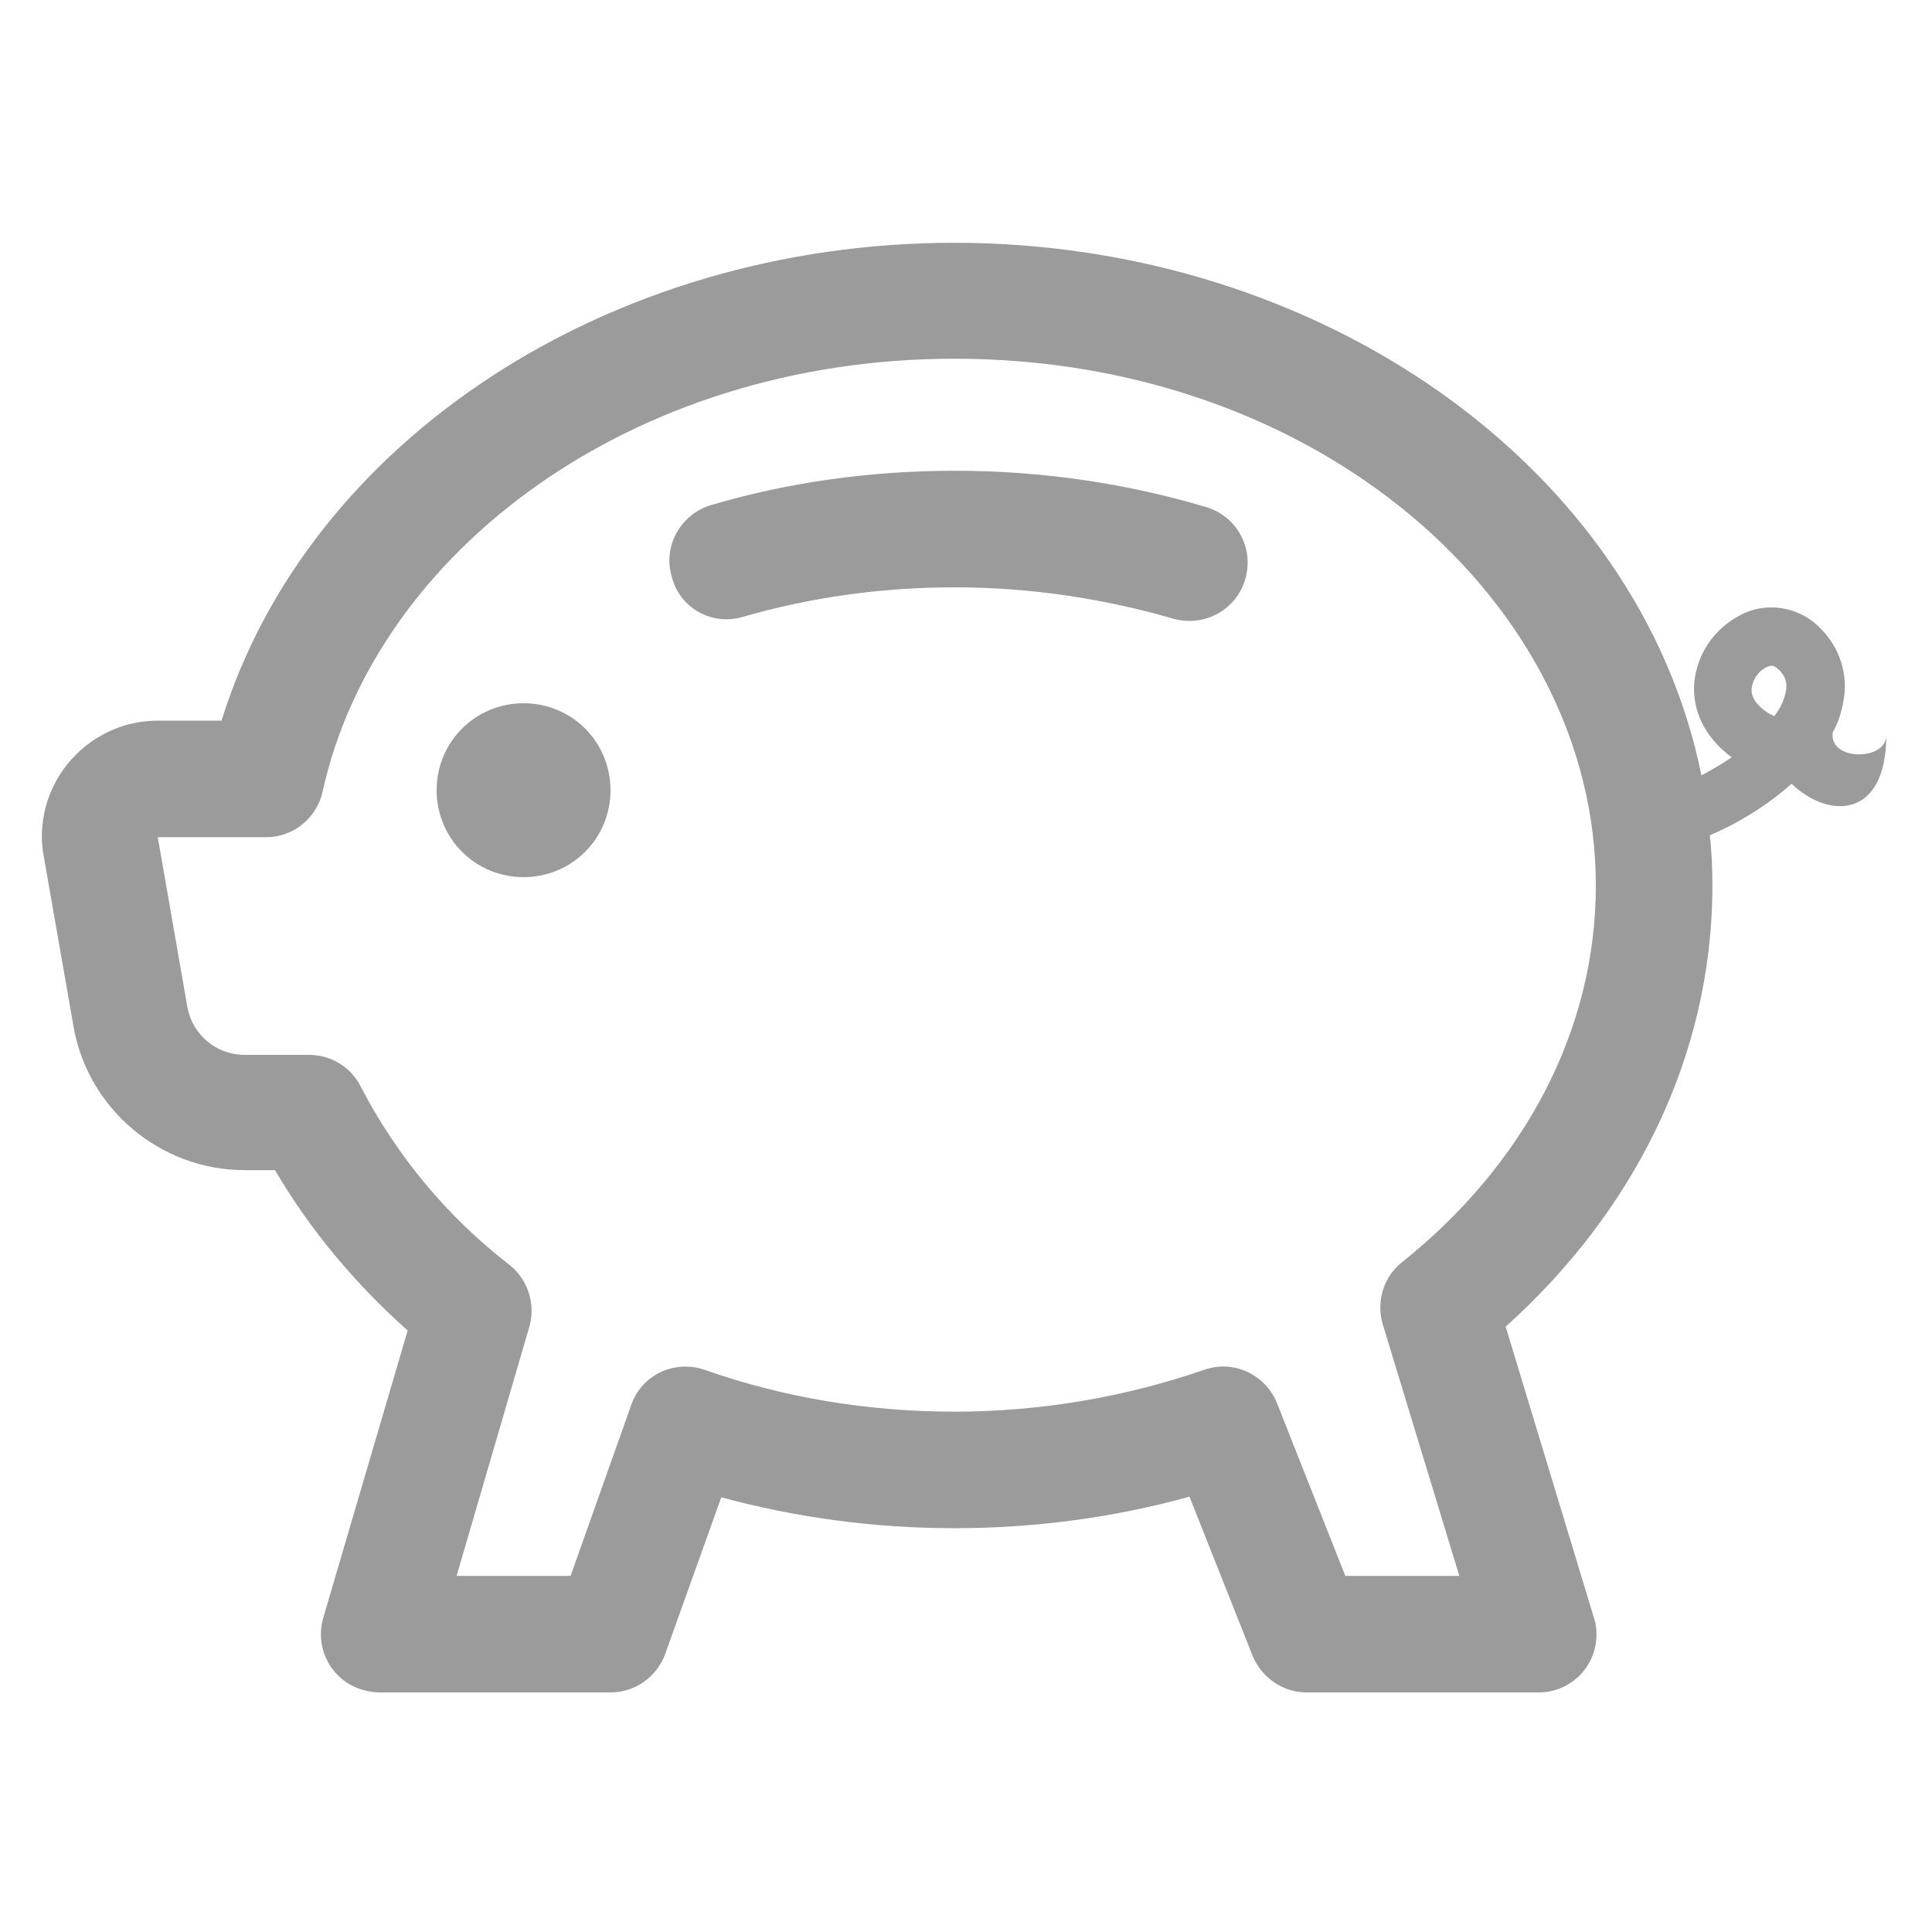
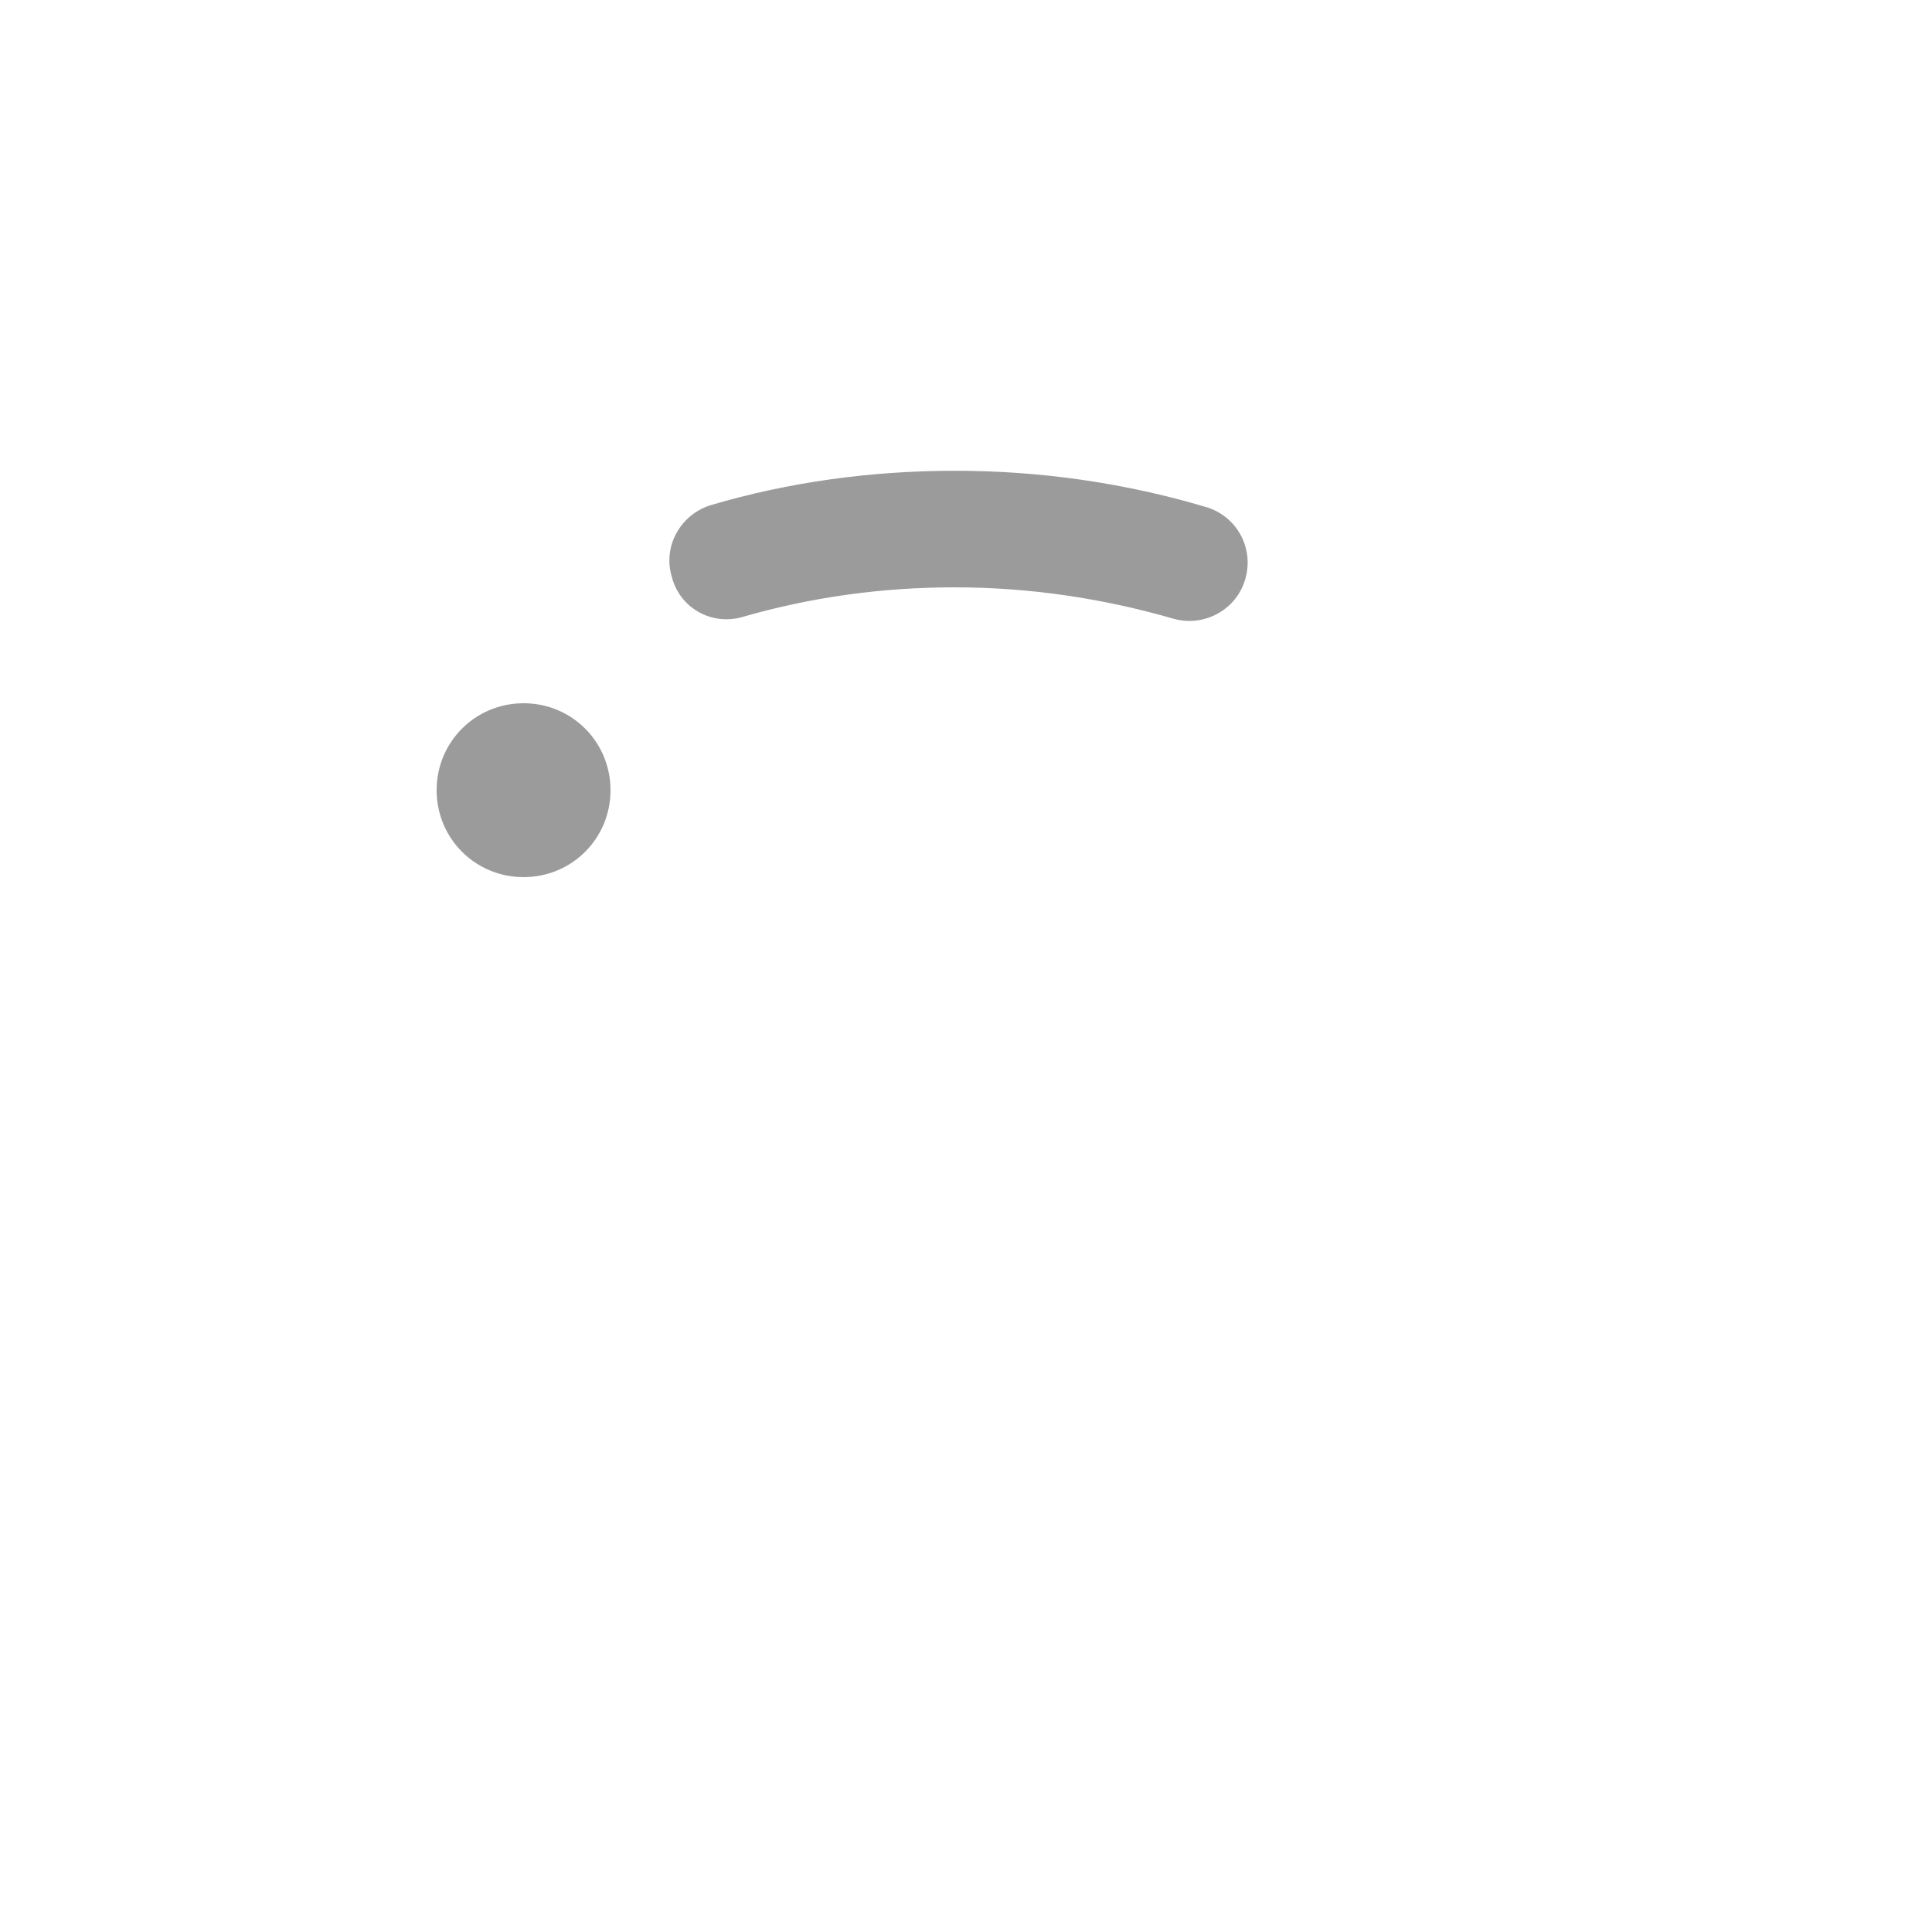
<svg xmlns="http://www.w3.org/2000/svg" version="1.1" id="Layer_1" x="0px" y="0px" viewBox="0 0 300 300" style="enable-background:new 0 0 300 300;" xml:space="preserve">
  <style type="text/css">
	.st0{fill:#9B9B9B;}
	.st1{fill-rule:evenodd;clip-rule:evenodd;fill:#9B9B9B;}
</style>
  <path class="st0" d="M94.8,122.7c0,7.5-6,13.5-13.5,13.5s-13.5-6-13.5-13.5s6-13.5,13.5-13.5S94.8,115.2,94.8,122.7z M115.3,95.8  c10.7-3.1,21.8-4.6,32.9-4.6c12,0,23.4,1.8,34.1,4.9c4.8,1.3,9.8-1.5,11.1-6.3c1.3-4.7-1.3-9.5-5.9-11c-12.7-3.8-25.9-5.7-39.2-5.7  c-13.2,0-25.9,1.8-37.8,5.3c-4.8,1.4-7.6,6.4-6.2,11.1C105.5,94.4,110.5,97.2,115.3,95.8L115.3,95.8z" />
-   <path class="st1" d="M148.2,37.7c-53.6,0-100.3,30.7-113.8,74.2h-9.9c-9.9,0-18,8.1-18,18c0,1,0.1,2.1,0.3,3.1l4.6,26.3  c2.2,12.9,13.5,22.4,26.6,22.4h4.7c5.4,9.2,12.4,17.6,20.6,24.9l-13.1,44.6c-1.4,4.8,1.3,9.8,6.1,11.2c0.8,0.2,1.7,0.4,2.5,0.4h36  c3.8,0,7.2-2.4,8.5-6l8.7-24.3c11.4,3.1,23.6,4.8,36.2,4.8s25-1.7,36.5-4.9l9.8,24.7c1.4,3.4,4.7,5.7,8.4,5.7h36c5,0,9-4,9-9  c0-0.9-0.1-1.8-0.4-2.6L233.8,206c19.7-17.7,32.1-41.7,32.1-68.5c0-2.6-0.1-5.2-0.4-7.8c4.7-2,9.1-4.8,12.7-8  c5.7,5.5,14.7,5.5,14.7-7.5c0,4-9,4-8.3-0.5c0.8-1.4,1.3-3,1.6-4.6c0.9-4.2-0.5-8.6-3.6-11.6c-3.3-3.4-8.6-4.2-12.7-1.8  c-3.8,2.1-6.3,5.8-6.8,10.1c-0.4,4.4,1.5,8.6,5.8,11.8c-1.5,1-3,1.9-4.7,2.8C254.5,72.5,205,37.7,148.2,37.7L148.2,37.7z   M50.1,122.9c8.2-37.2,48-67.2,98.1-67.2c56.6,0,99.6,38,99.6,81.8c0,22.6-11.2,43.4-30.1,58.5c-2.9,2.3-4,6.1-3,9.6l11.9,39.1  h-17.7l-10.6-26.8c-1.8-4.5-6.8-6.8-11.3-5.2c-11.9,4.1-25,6.5-38.8,6.5c-13.2,0-26.3-2.1-38.8-6.5c-4.7-1.6-9.8,0.8-11.4,5.5  l-9.4,26.5H70.9L82.2,206c1-3.5-0.2-7.3-3.1-9.6c-9.6-7.4-17.5-16.9-23.1-27.7c-1.5-3-4.6-4.9-8-4.9H38c-4.4,0-8.1-3.1-8.9-7.4  L24.5,130h16.8C45.6,130,49.2,127,50.1,122.9L50.1,122.9z M277.3,107.4c-0.3,1.4-0.9,2.7-1.8,3.8c-0.3-0.1-0.5-0.3-0.8-0.4  c-2.6-1.6-2.8-3.2-2.7-4c0.2-1.3,1-2.5,2.1-3.1c0.9-0.5,1.4-0.4,2,0.2C277.2,104.8,277.6,106.1,277.3,107.4L277.3,107.4z" />
</svg>